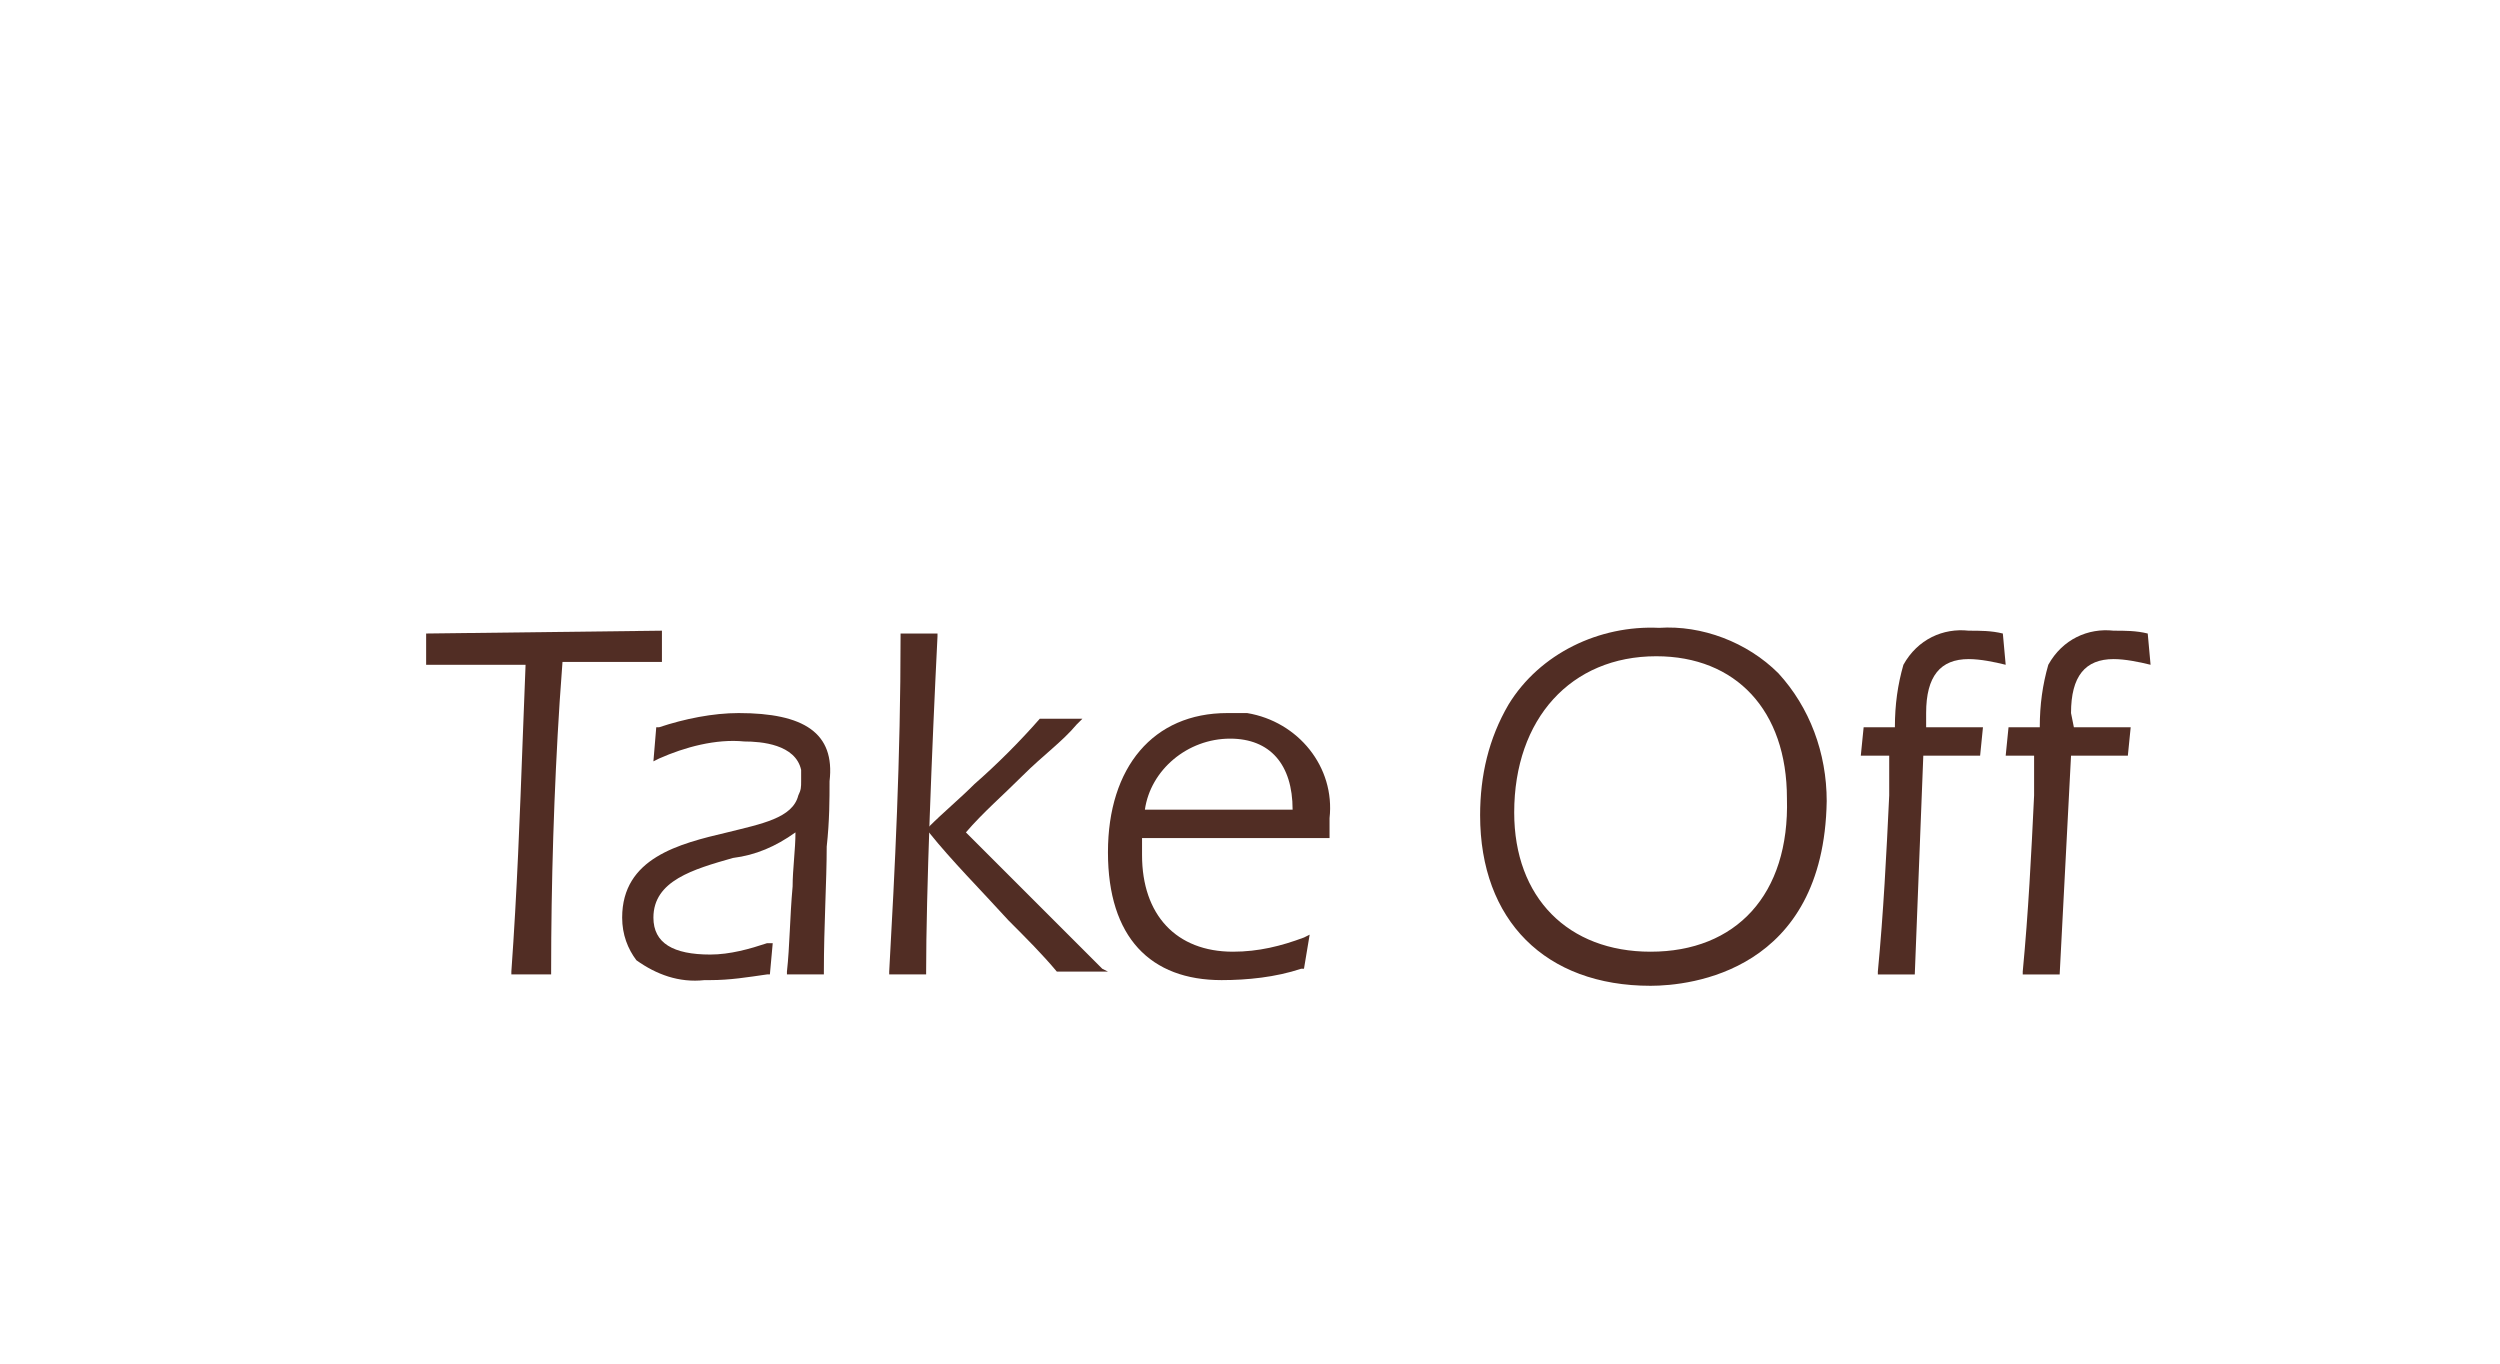
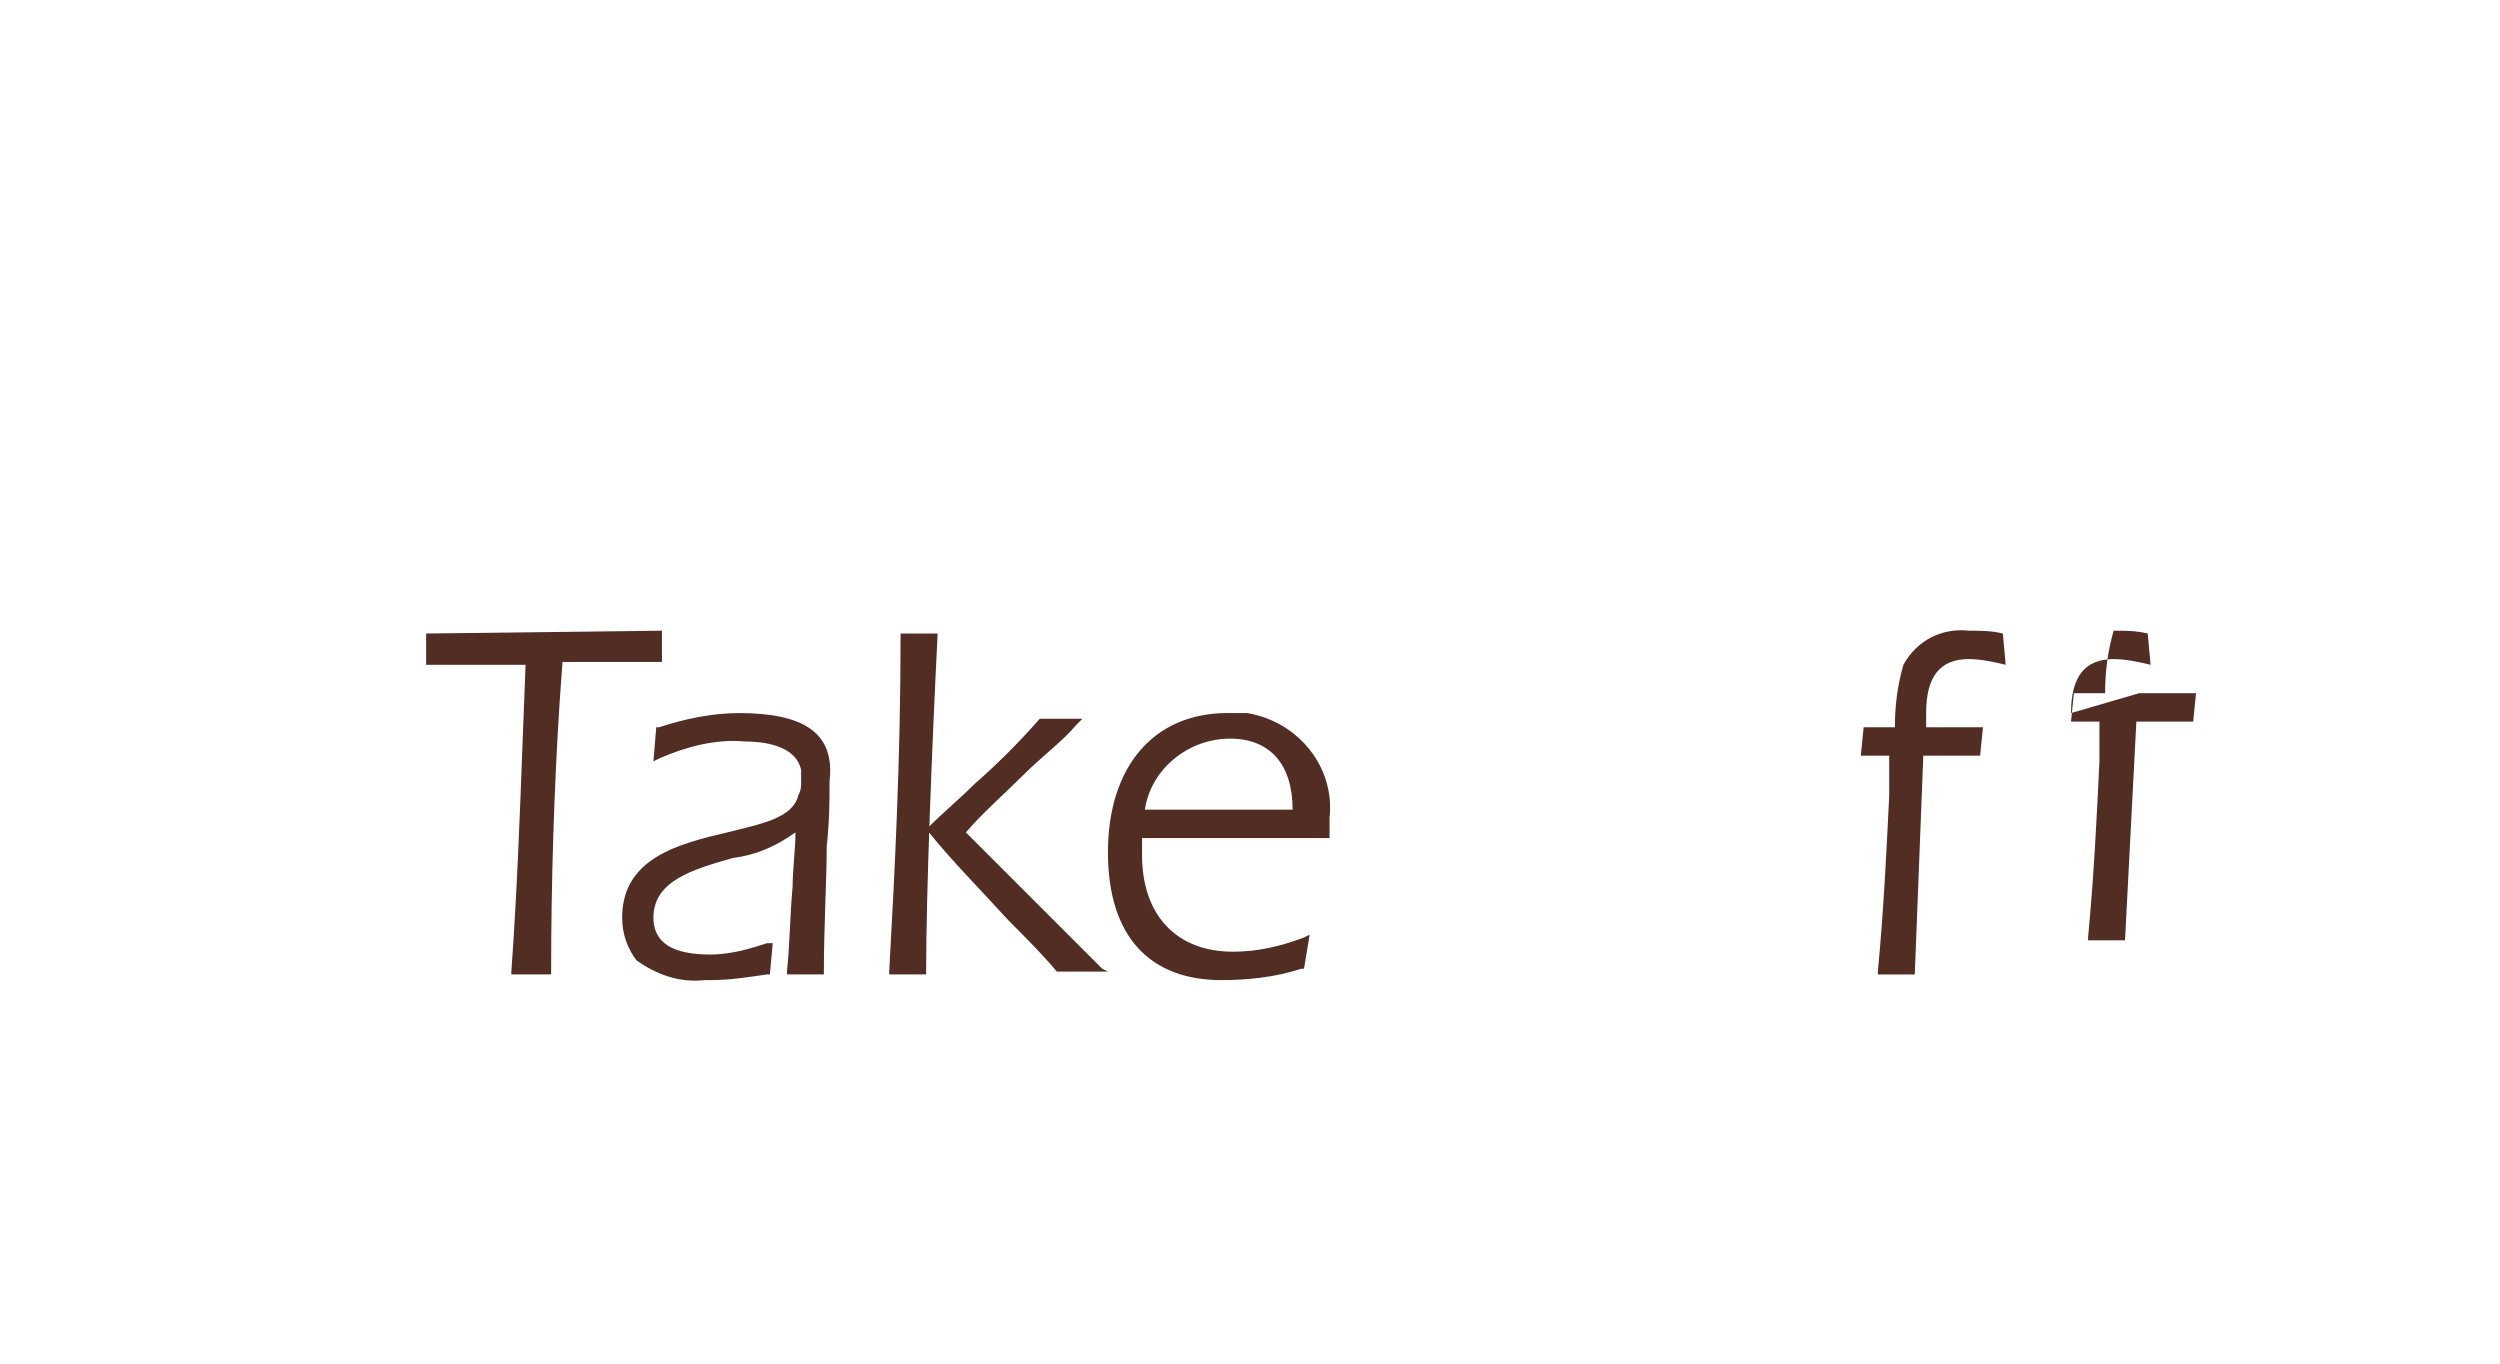
<svg xmlns="http://www.w3.org/2000/svg" id="Layer_1" x="0px" y="0px" viewBox="0 0 88 48" style="enable-background:new 0 0 88 48;" xml:space="preserve">
  <style type="text/css">	.st0{fill:none;}	.st1{fill:#512D24;}</style>
  <g id="Layer_2_1_">
    <g id="Logo">
-       <rect y="0" class="st0" width="88" height="48" />
      <path class="st1" d="M15,22.3v1.1h0.1h1.3c0.5,0,1.2,0,2.1,0L18.4,26c-0.1,2.7-0.2,5.4-0.4,8.2v0.1h1.4v-0.1    c0-3.1,0.1-6.4,0.3-9.5l0.1-1.4c1.5,0,2.6,0,3.4,0h0.1l0-1.1L15,22.3z" />
      <path class="st1" d="M26,25.1c-0.9,0-1.9,0.2-2.8,0.5h-0.1L23,26.8l0.2-0.1c0.9-0.4,2-0.7,3-0.6c0.6,0,1.8,0.1,2,1    c0,0.1,0,0.3,0,0.4c0,0.2,0,0.3-0.1,0.5c-0.2,0.8-1.3,1-2.5,1.3c-1.7,0.4-3.7,0.9-3.7,3c0,0.6,0.2,1.1,0.5,1.5    c0.7,0.5,1.5,0.8,2.4,0.7H25c0.7,0,1.3-0.1,2-0.2h0.1l0.1-1.1L27,33.2c-0.6,0.2-1.3,0.4-2,0.4c-1.3,0-2-0.4-2-1.3    c0-1.3,1.4-1.7,2.8-2.1c0.8-0.1,1.5-0.4,2.2-0.9c0,0.6-0.1,1.3-0.1,1.9c-0.1,1.1-0.1,2.1-0.2,3v0.1h1.3v-0.1    c0-1.6,0.1-3.2,0.1-4.4c0.1-0.9,0.1-1.7,0.1-2.3C29.4,25.8,28.3,25.1,26,25.1z" />
      <path class="st1" d="M33,22.3h-1.3v0.1c0,4.3-0.2,8.2-0.4,11.8v0.1h1.3v-0.1c0-2.7,0.2-7.8,0.4-11.8L33,22.3z" />
      <path class="st1" d="M38.8,34.1L37.7,33c-1.2-1.2-2.5-2.5-3.7-3.7c0.6-0.7,1.3-1.3,2-2s1.4-1.2,1.9-1.8l0.2-0.2h-1.5l0,0    c-0.7,0.8-1.5,1.6-2.3,2.3c-0.5,0.5-1.1,1-1.6,1.5l-0.1,0.1l0.1,0.1c0.8,1,1.8,2,2.8,3.1c0.6,0.6,1.2,1.2,1.7,1.8l0,0H39    L38.8,34.1z" />
      <path class="st1" d="M46.8,29.5v-0.7c0.2-1.8-1.1-3.4-2.9-3.7c-0.2,0-0.5,0-0.7,0C40.6,25.1,39,27,39,30s1.5,4.5,4,4.5    c0.9,0,1.9-0.1,2.8-0.4h0.1l0.2-1.2L45.9,33c-0.8,0.3-1.6,0.5-2.5,0.5c-2,0-3.2-1.3-3.2-3.4c0-0.2,0-0.4,0-0.6L46.8,29.5z     M43.3,26c1.4,0,2.2,0.9,2.2,2.5h-5.2C40.5,27.1,41.8,26,43.3,26z" />
-       <path class="st1" d="M62.6,23.7c-1.1-1.1-2.7-1.7-4.2-1.6c-2.1-0.1-4.2,0.9-5.3,2.7c-0.7,1.2-1,2.5-1,3.9c0,3.7,2.3,6,6,6    c1.4,0,6.1-0.5,6.2-6.5C64.3,26.5,63.7,24.9,62.6,23.7z M58.1,33.5c-2.9,0-4.8-1.9-4.8-4.9c0-3.3,2-5.5,5-5.5c2.8,0,4.6,1.9,4.6,5    C63,31.5,61.1,33.5,58.1,33.5z" />
      <path class="st1" d="M67.8,25.1c0-1.3,0.5-1.9,1.5-1.9c0.4,0,0.9,0.1,1.3,0.2l-0.1-1.1c-0.4-0.1-0.8-0.1-1.2-0.1    c-0.9-0.1-1.8,0.3-2.3,1.2c-0.2,0.7-0.3,1.4-0.3,2.2h-1.1l-0.1,1h1l0,1.4c-0.1,2.1-0.2,4.1-0.4,6.2v0.1h1.3l0.3-7.7h2l0.1-1h-2    L67.8,25.1z" />
-       <path class="st1" d="M72.9,25.1c0-1.3,0.5-1.9,1.5-1.9c0.4,0,0.9,0.1,1.3,0.2l-0.1-1.1c-0.4-0.1-0.8-0.1-1.2-0.1    c-0.9-0.1-1.8,0.3-2.3,1.2c-0.2,0.7-0.3,1.4-0.3,2.2h-1.1l-0.1,1h1l0,1.4c-0.1,2.1-0.2,4.1-0.4,6.2v0.1h1.3l0.4-7.7h2l0.1-1h-2    L72.9,25.1z" />
+       <path class="st1" d="M72.9,25.1c0-1.3,0.5-1.9,1.5-1.9c0.4,0,0.9,0.1,1.3,0.2l-0.1-1.1c-0.4-0.1-0.8-0.1-1.2-0.1    c-0.2,0.7-0.3,1.4-0.3,2.2h-1.1l-0.1,1h1l0,1.4c-0.1,2.1-0.2,4.1-0.4,6.2v0.1h1.3l0.4-7.7h2l0.1-1h-2    L72.9,25.1z" />
    </g>
  </g>
</svg>